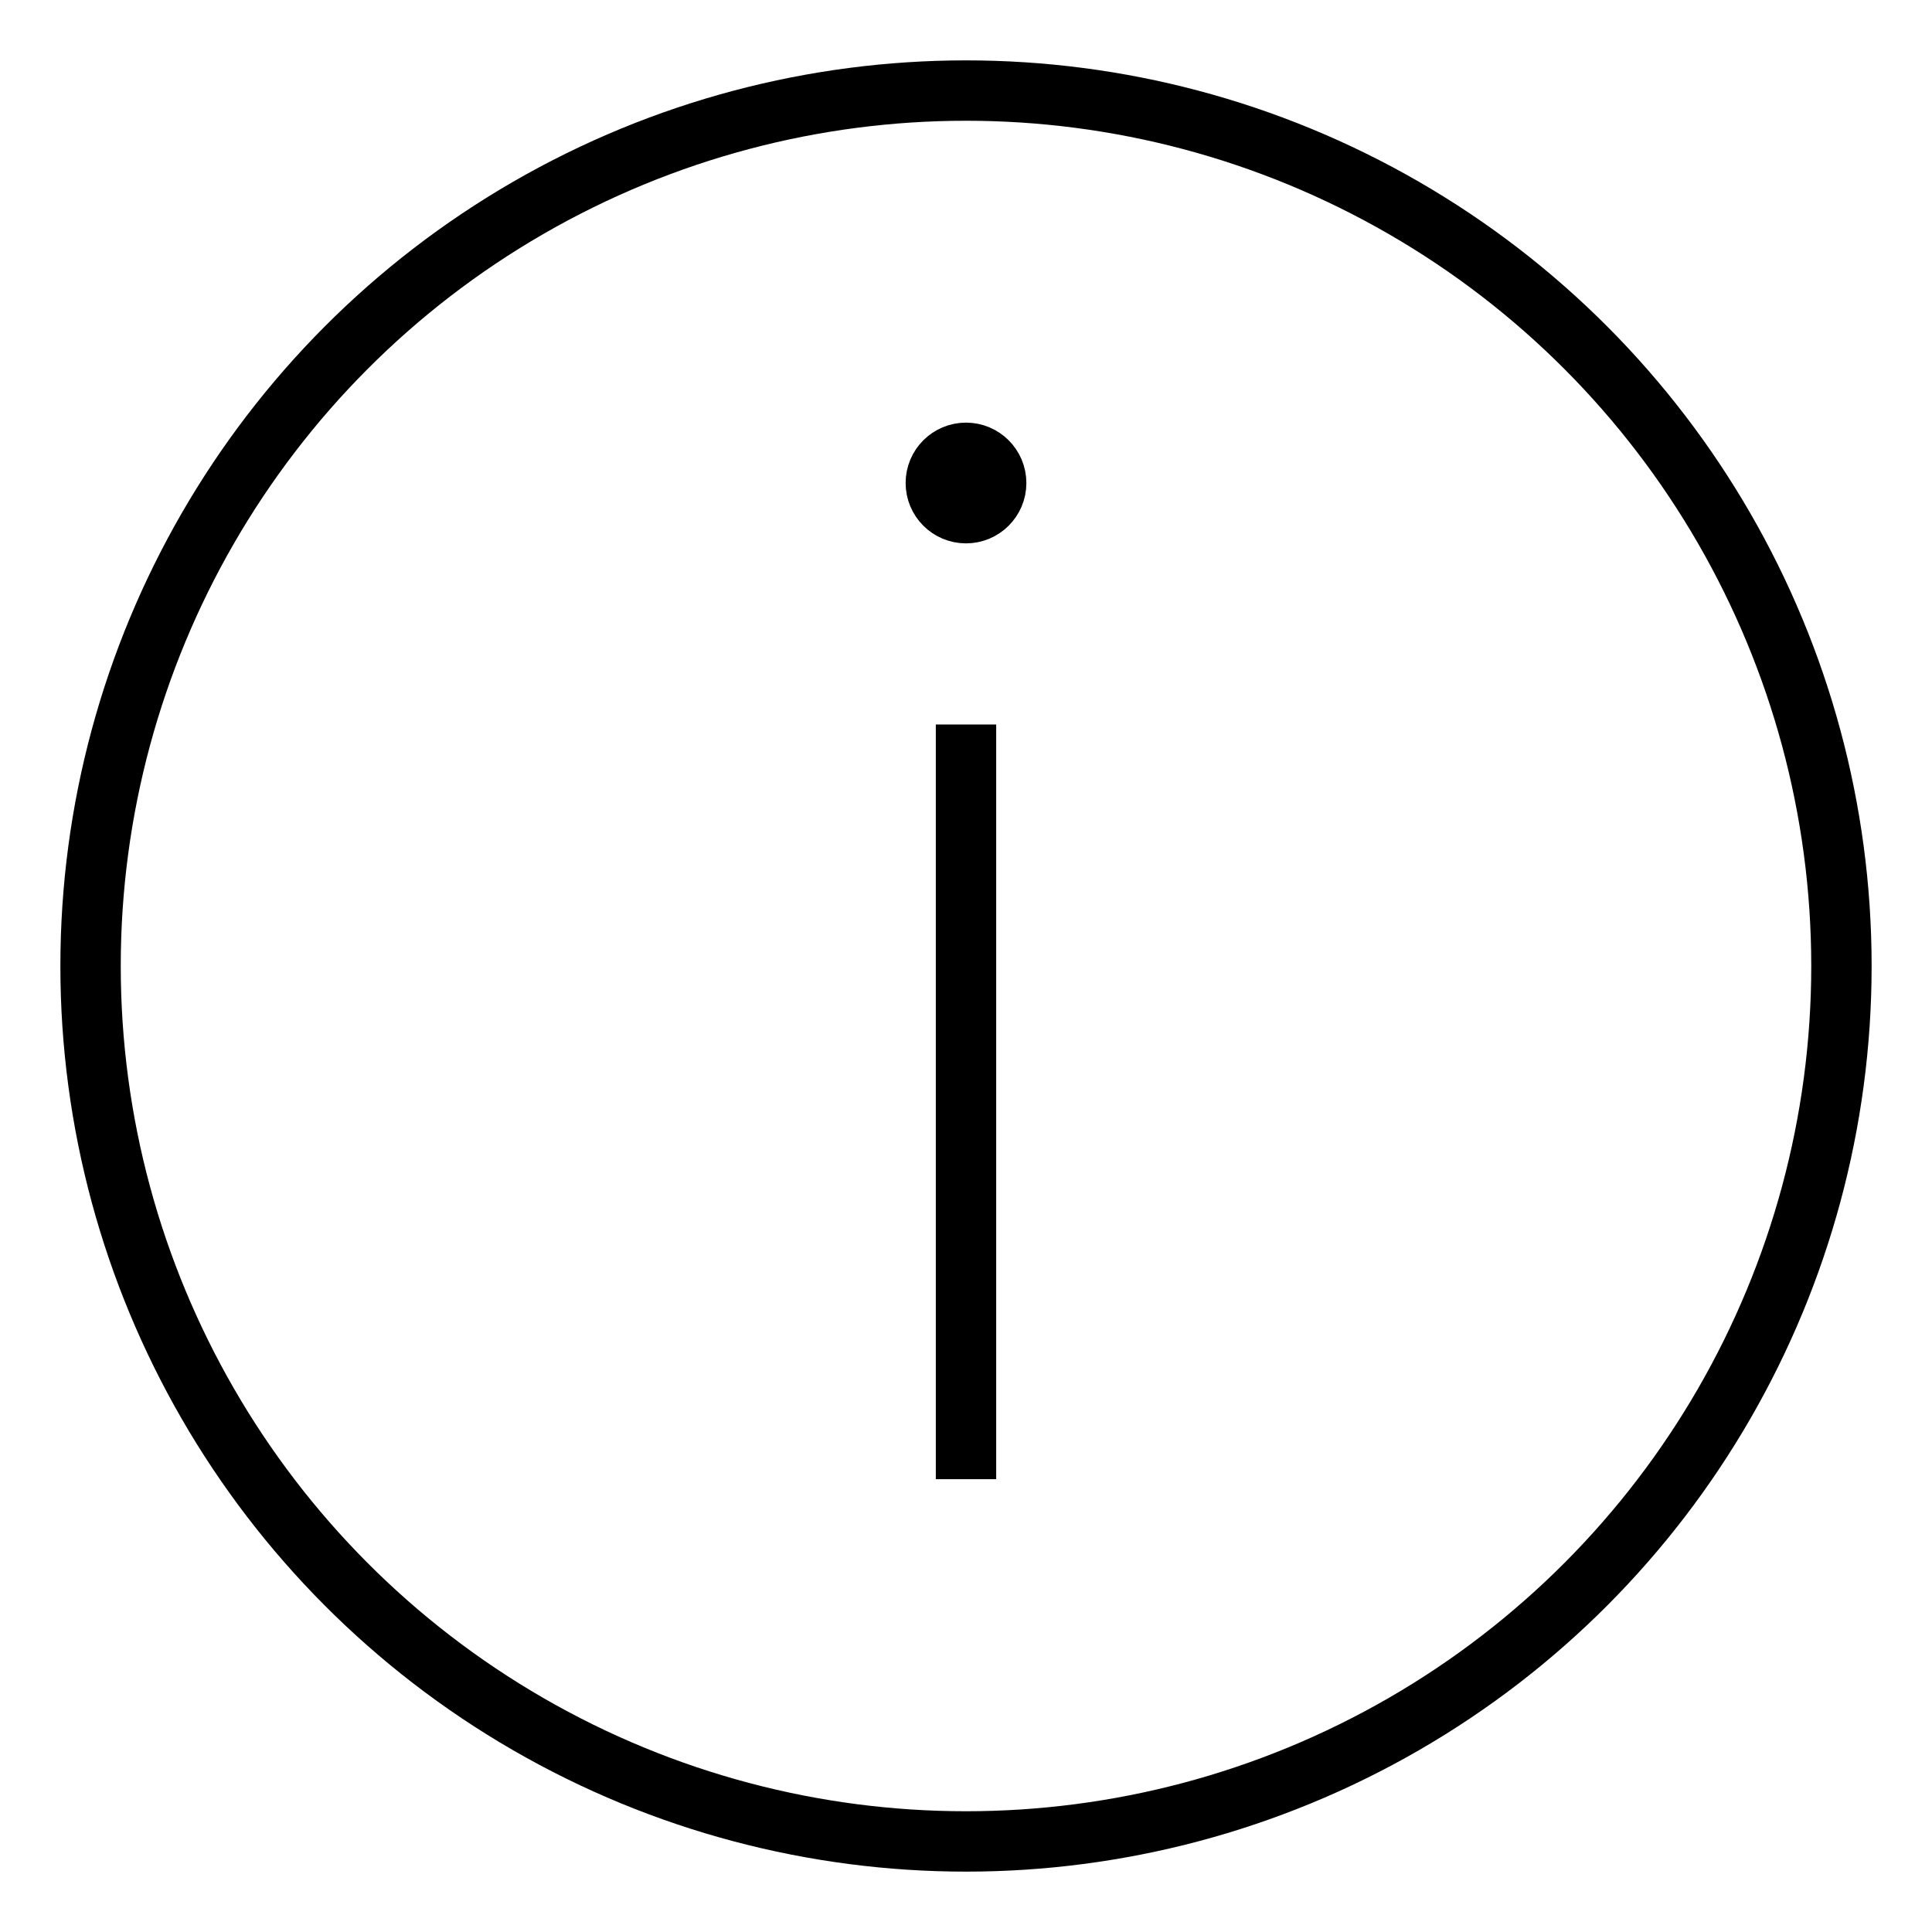
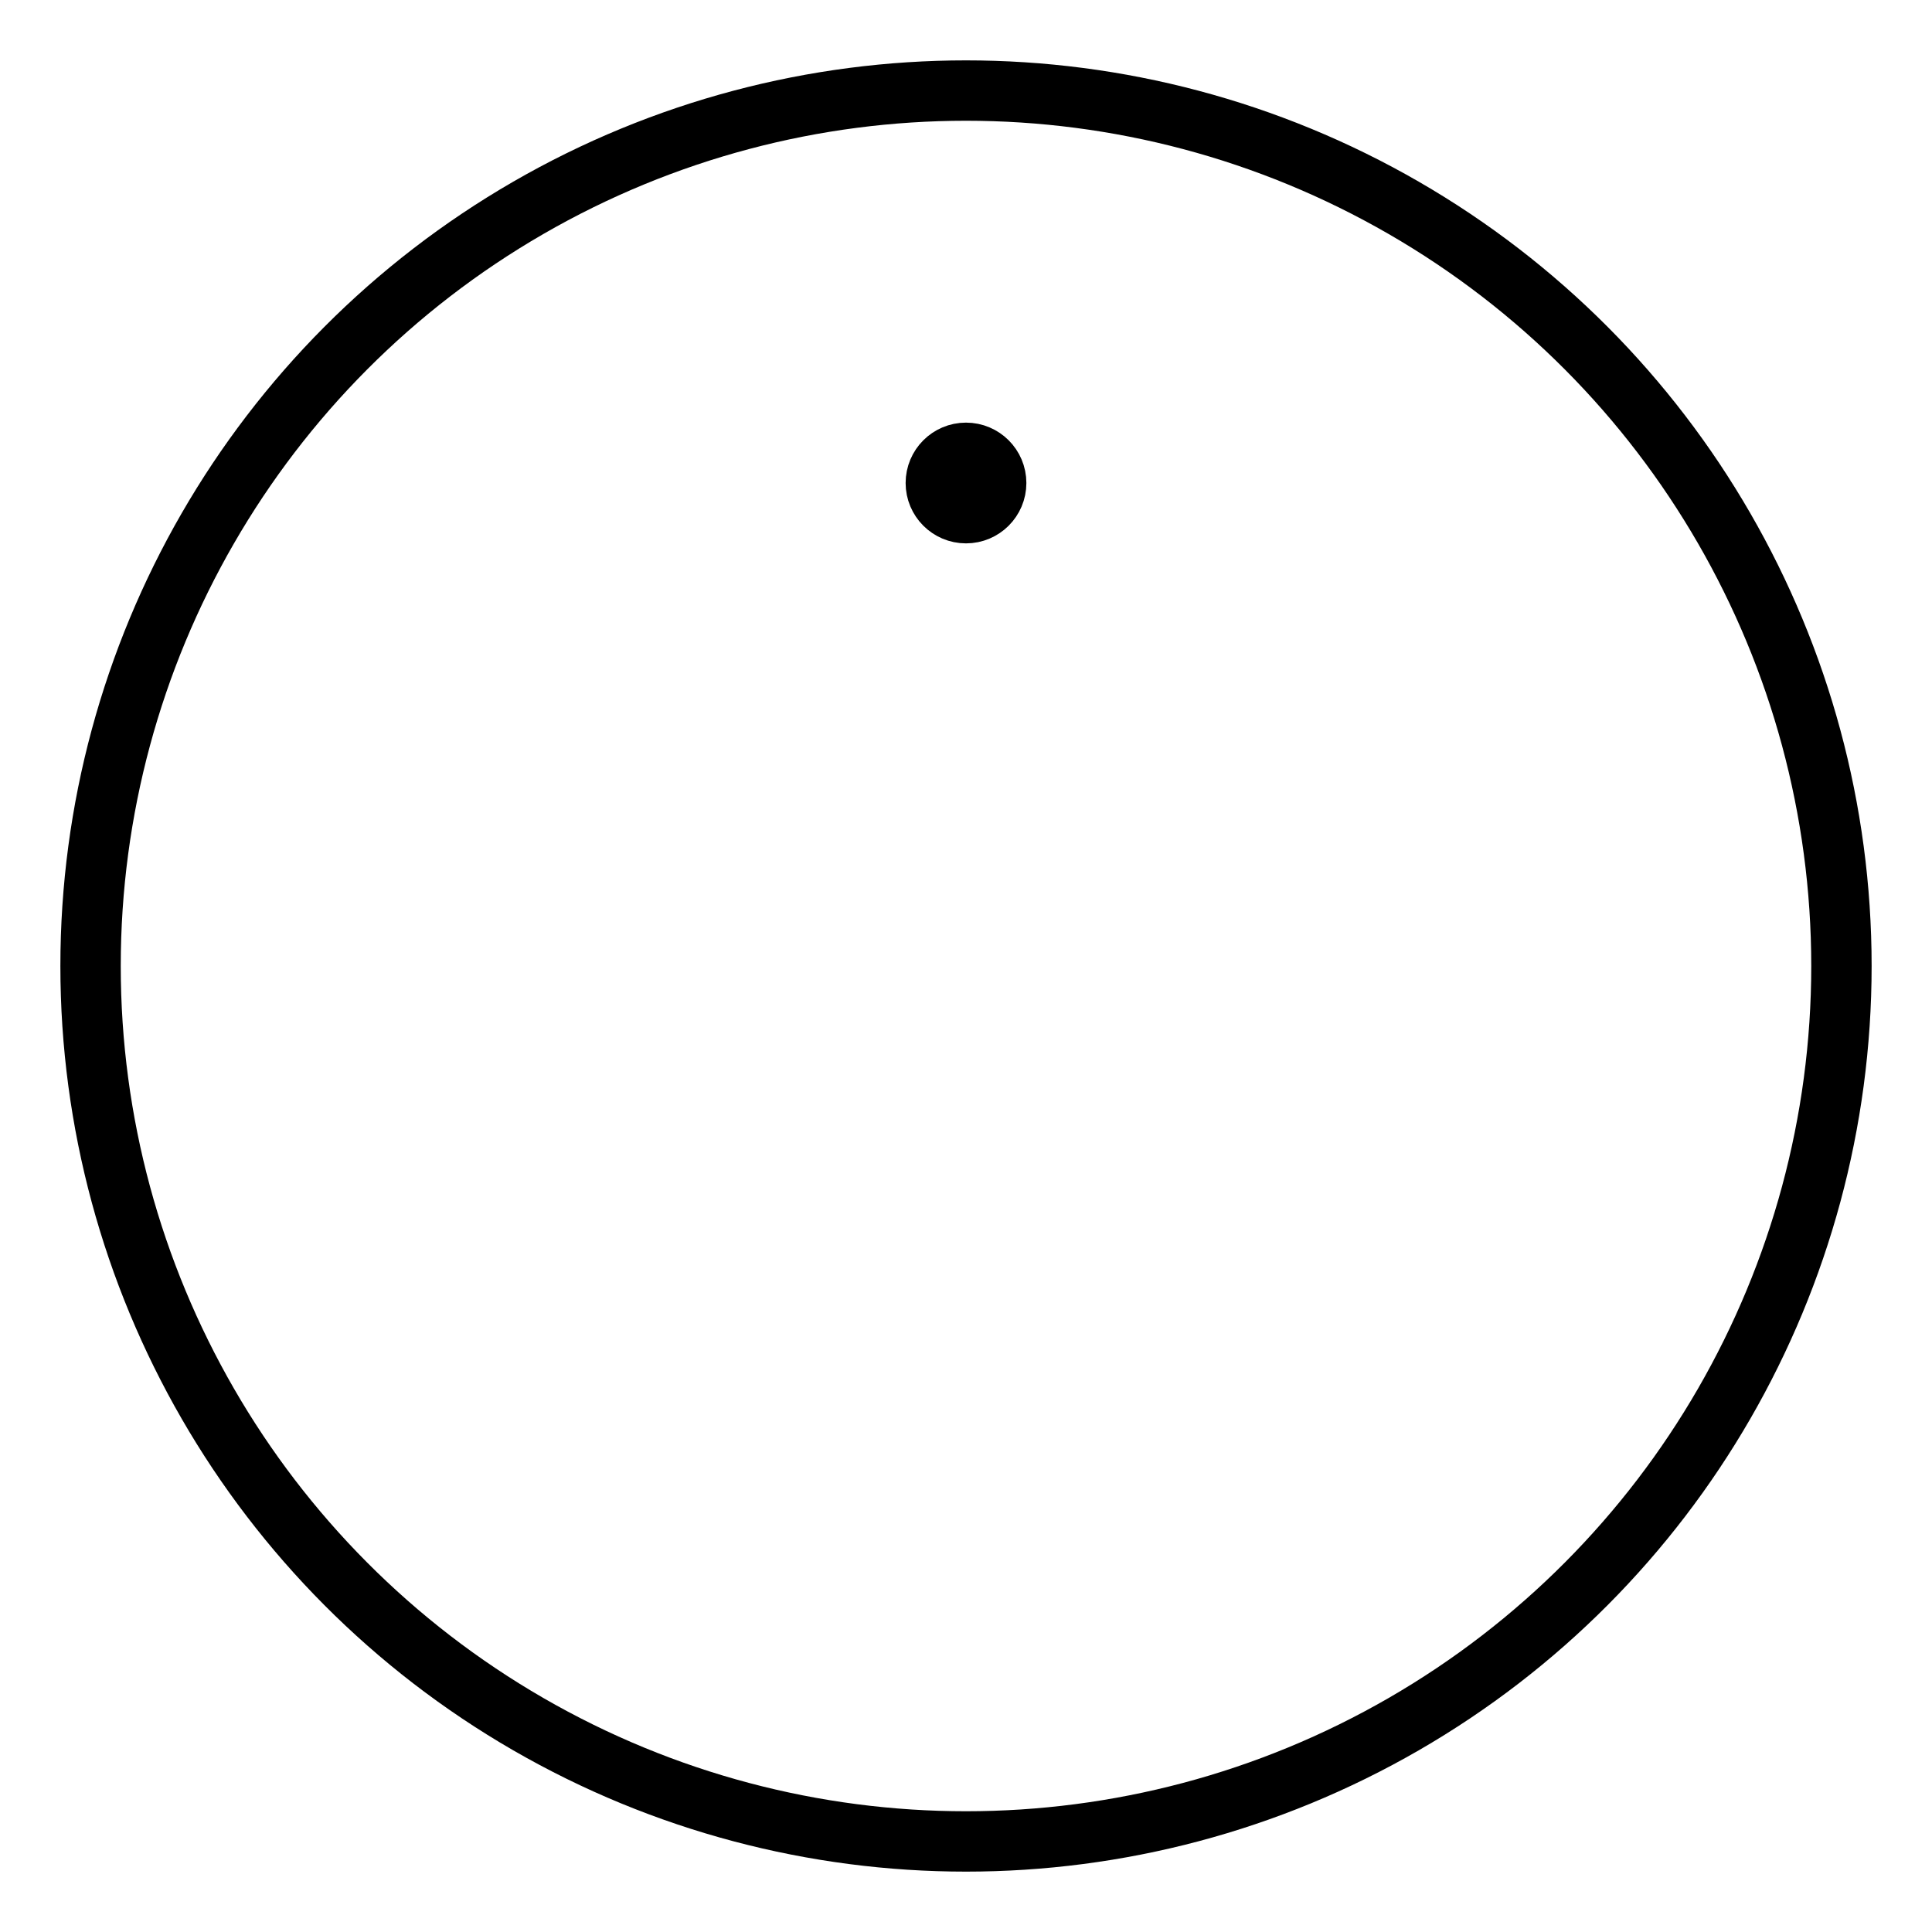
<svg xmlns="http://www.w3.org/2000/svg" height="64" viewBox="0 0 64 64" width="64">
  <g fill="none" stroke="#000" stroke-linecap="square" stroke-miterlimit="10" stroke-width="2">
    <circle cx="32" cy="32" r="29" stroke="#000" />
    <circle cx="32" cy="16" r="1" />
-     <path d="m32 25v23" />
  </g>
</svg>